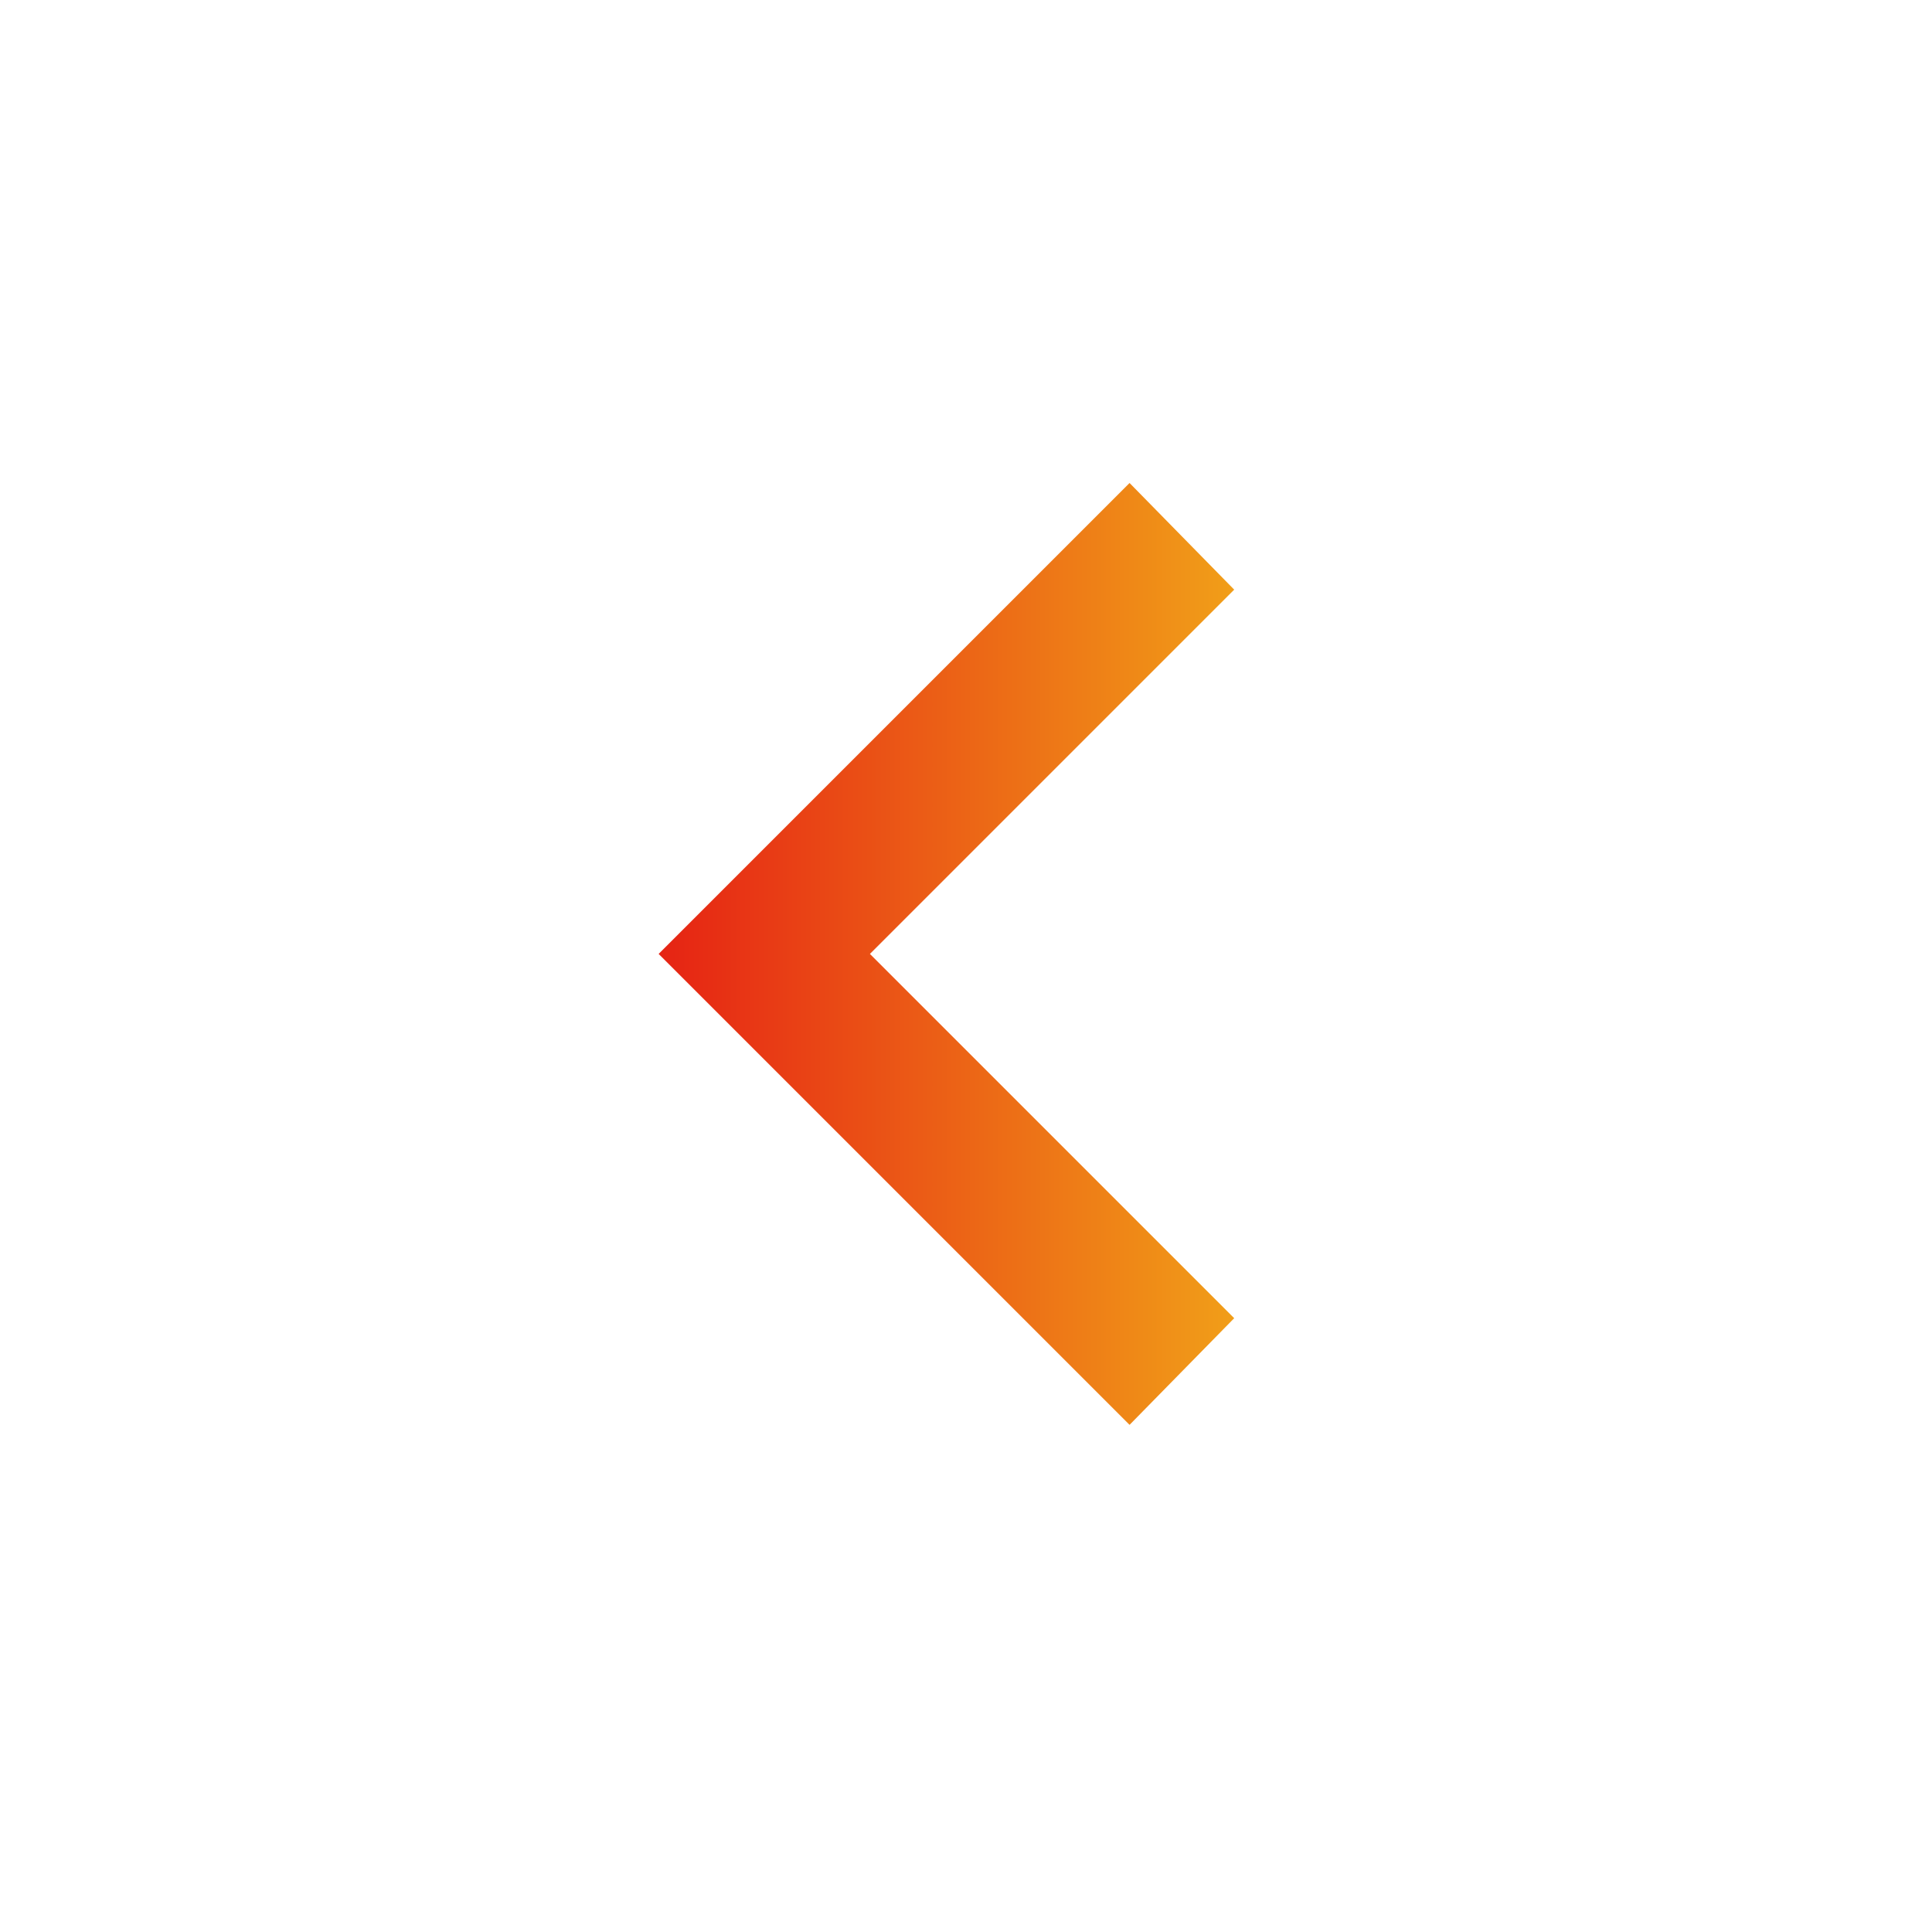
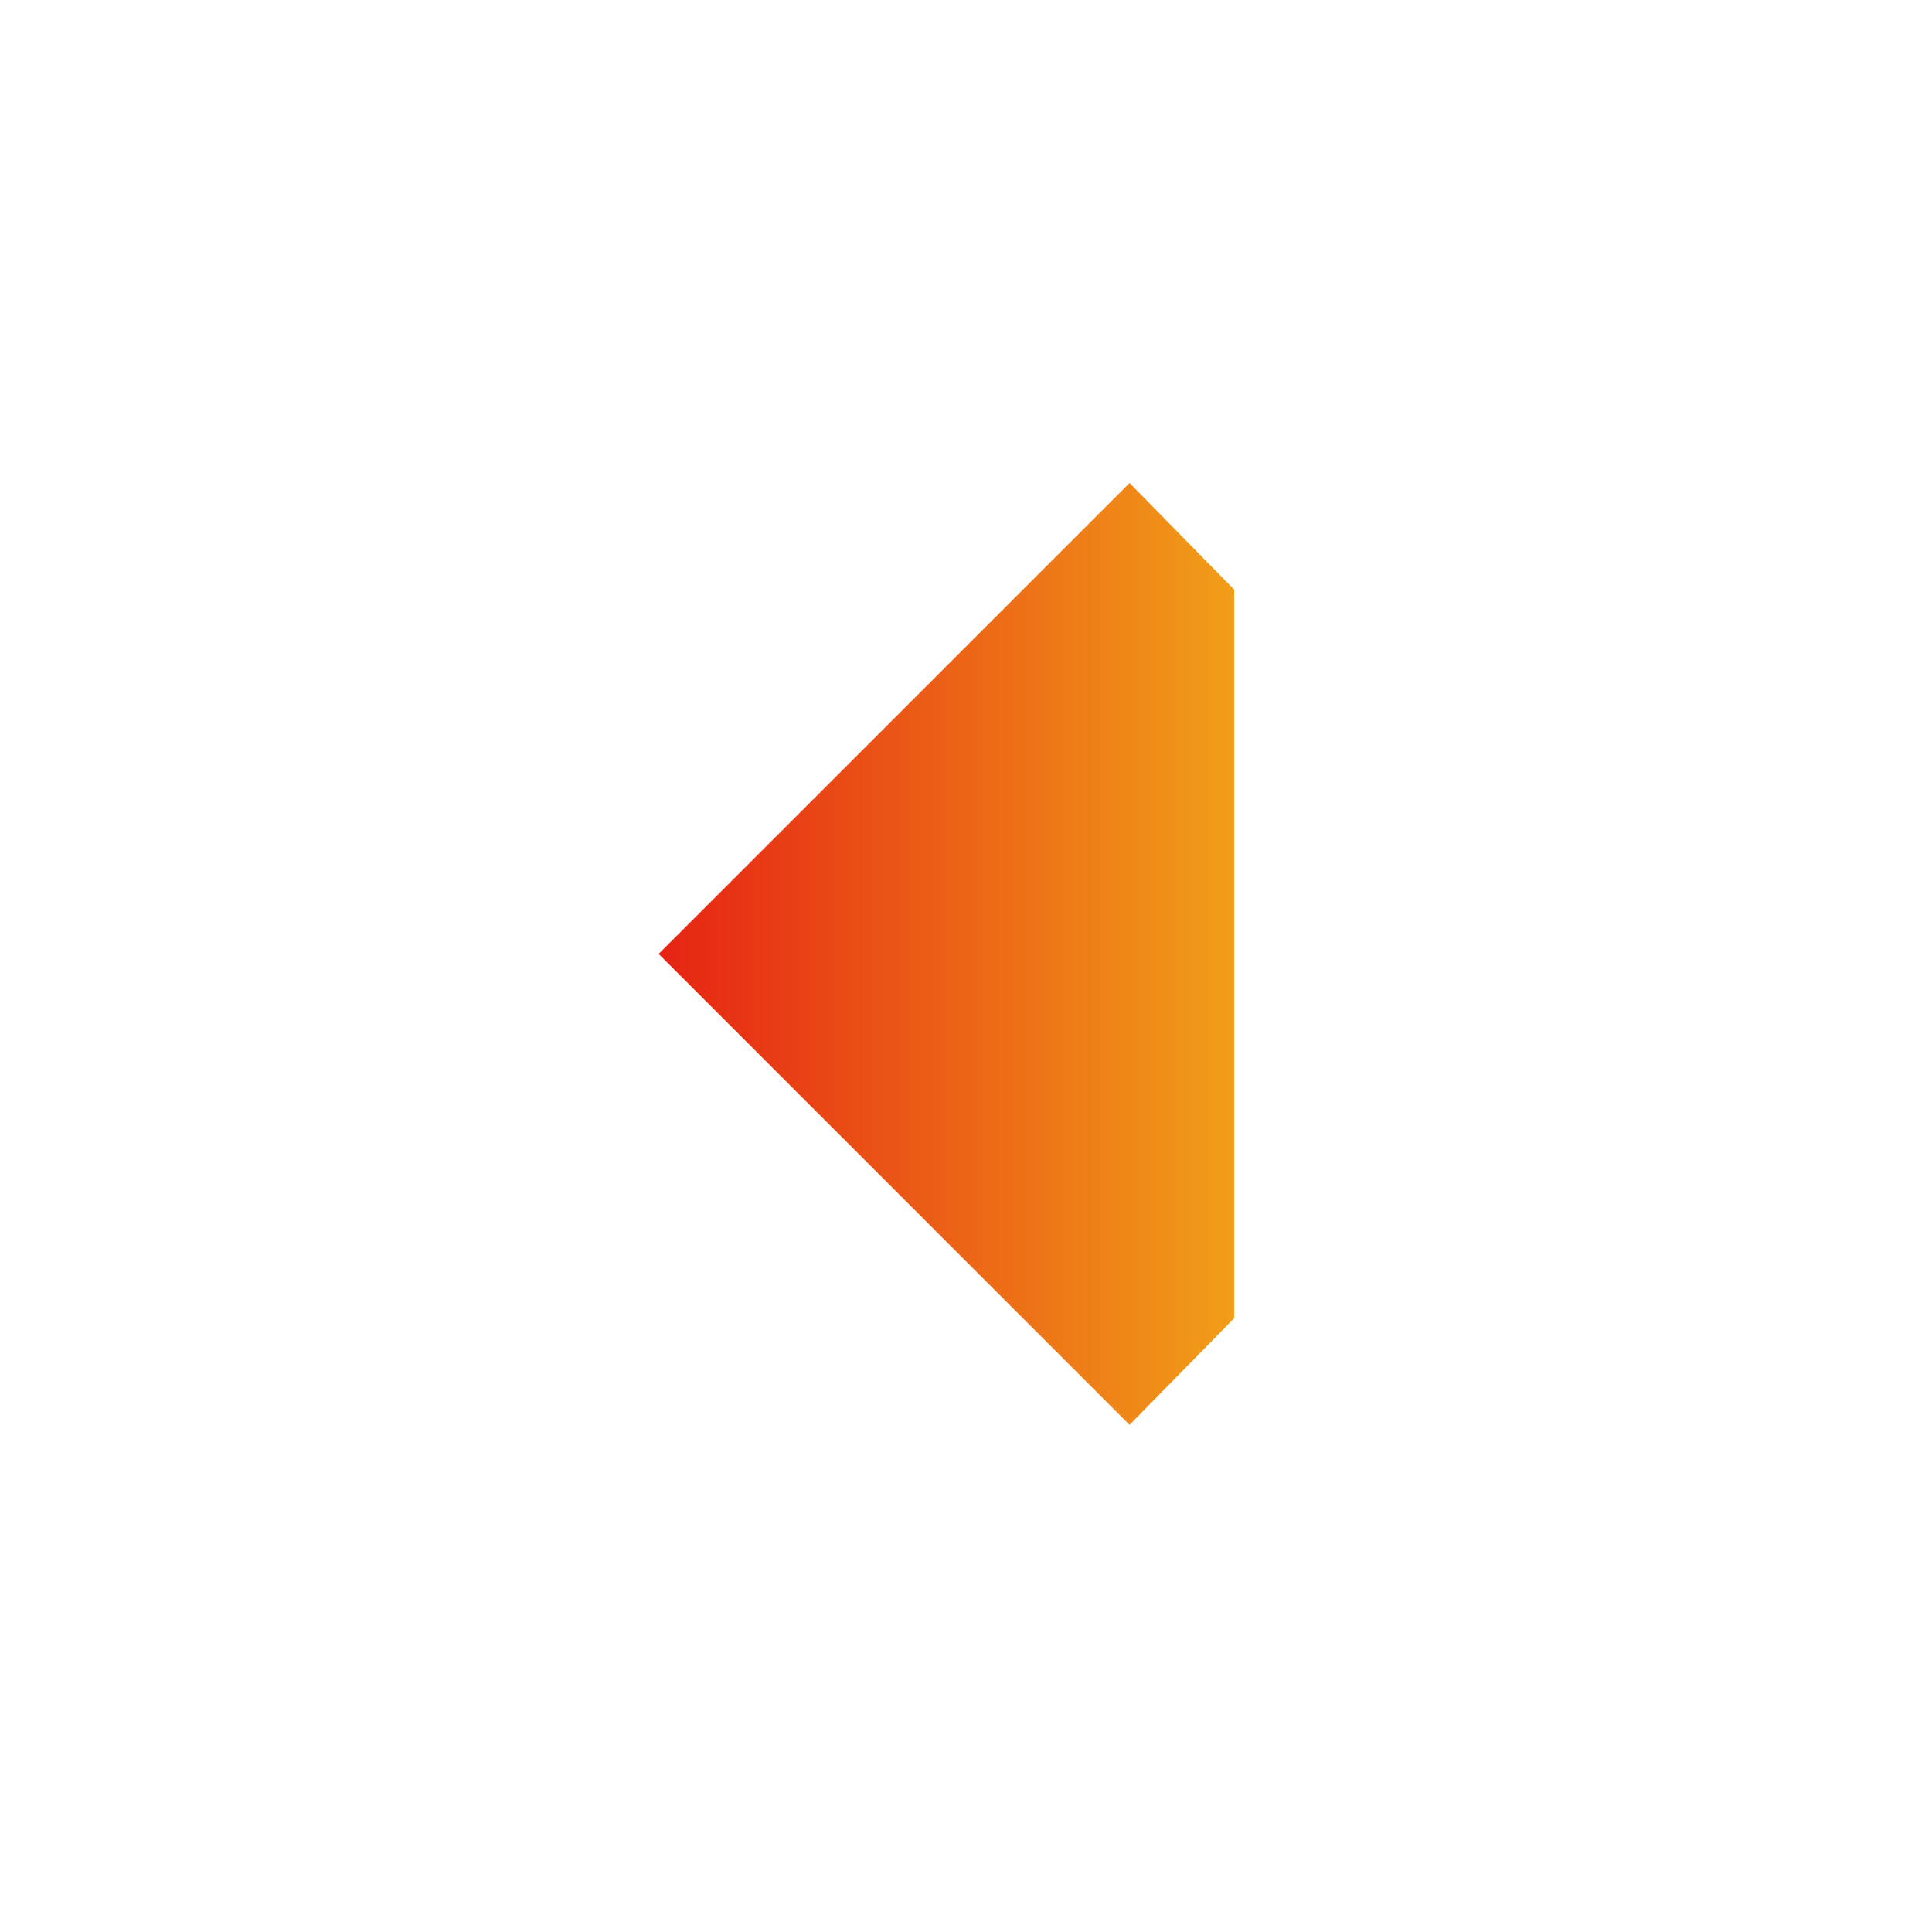
<svg xmlns="http://www.w3.org/2000/svg" width="44" height="44" viewBox="0 0 44 44" fill="none">
-   <path d="M25.725 32.45L15 21.725L25.725 11L28.108 13.429L19.812 21.725L28.108 30.021L25.725 32.45Z" fill="url(#paint0_linear_2002_52)" />
+   <path d="M25.725 32.45L15 21.725L25.725 11L28.108 13.429L28.108 30.021L25.725 32.45Z" fill="url(#paint0_linear_2002_52)" />
  <defs>
    <linearGradient id="paint0_linear_2002_52" x1="15" y1="21.725" x2="28.108" y2="21.725" gradientUnits="userSpaceOnUse">
      <stop stop-color="#E62314" />
      <stop offset="1" stop-color="#F19E18" />
    </linearGradient>
  </defs>
</svg>